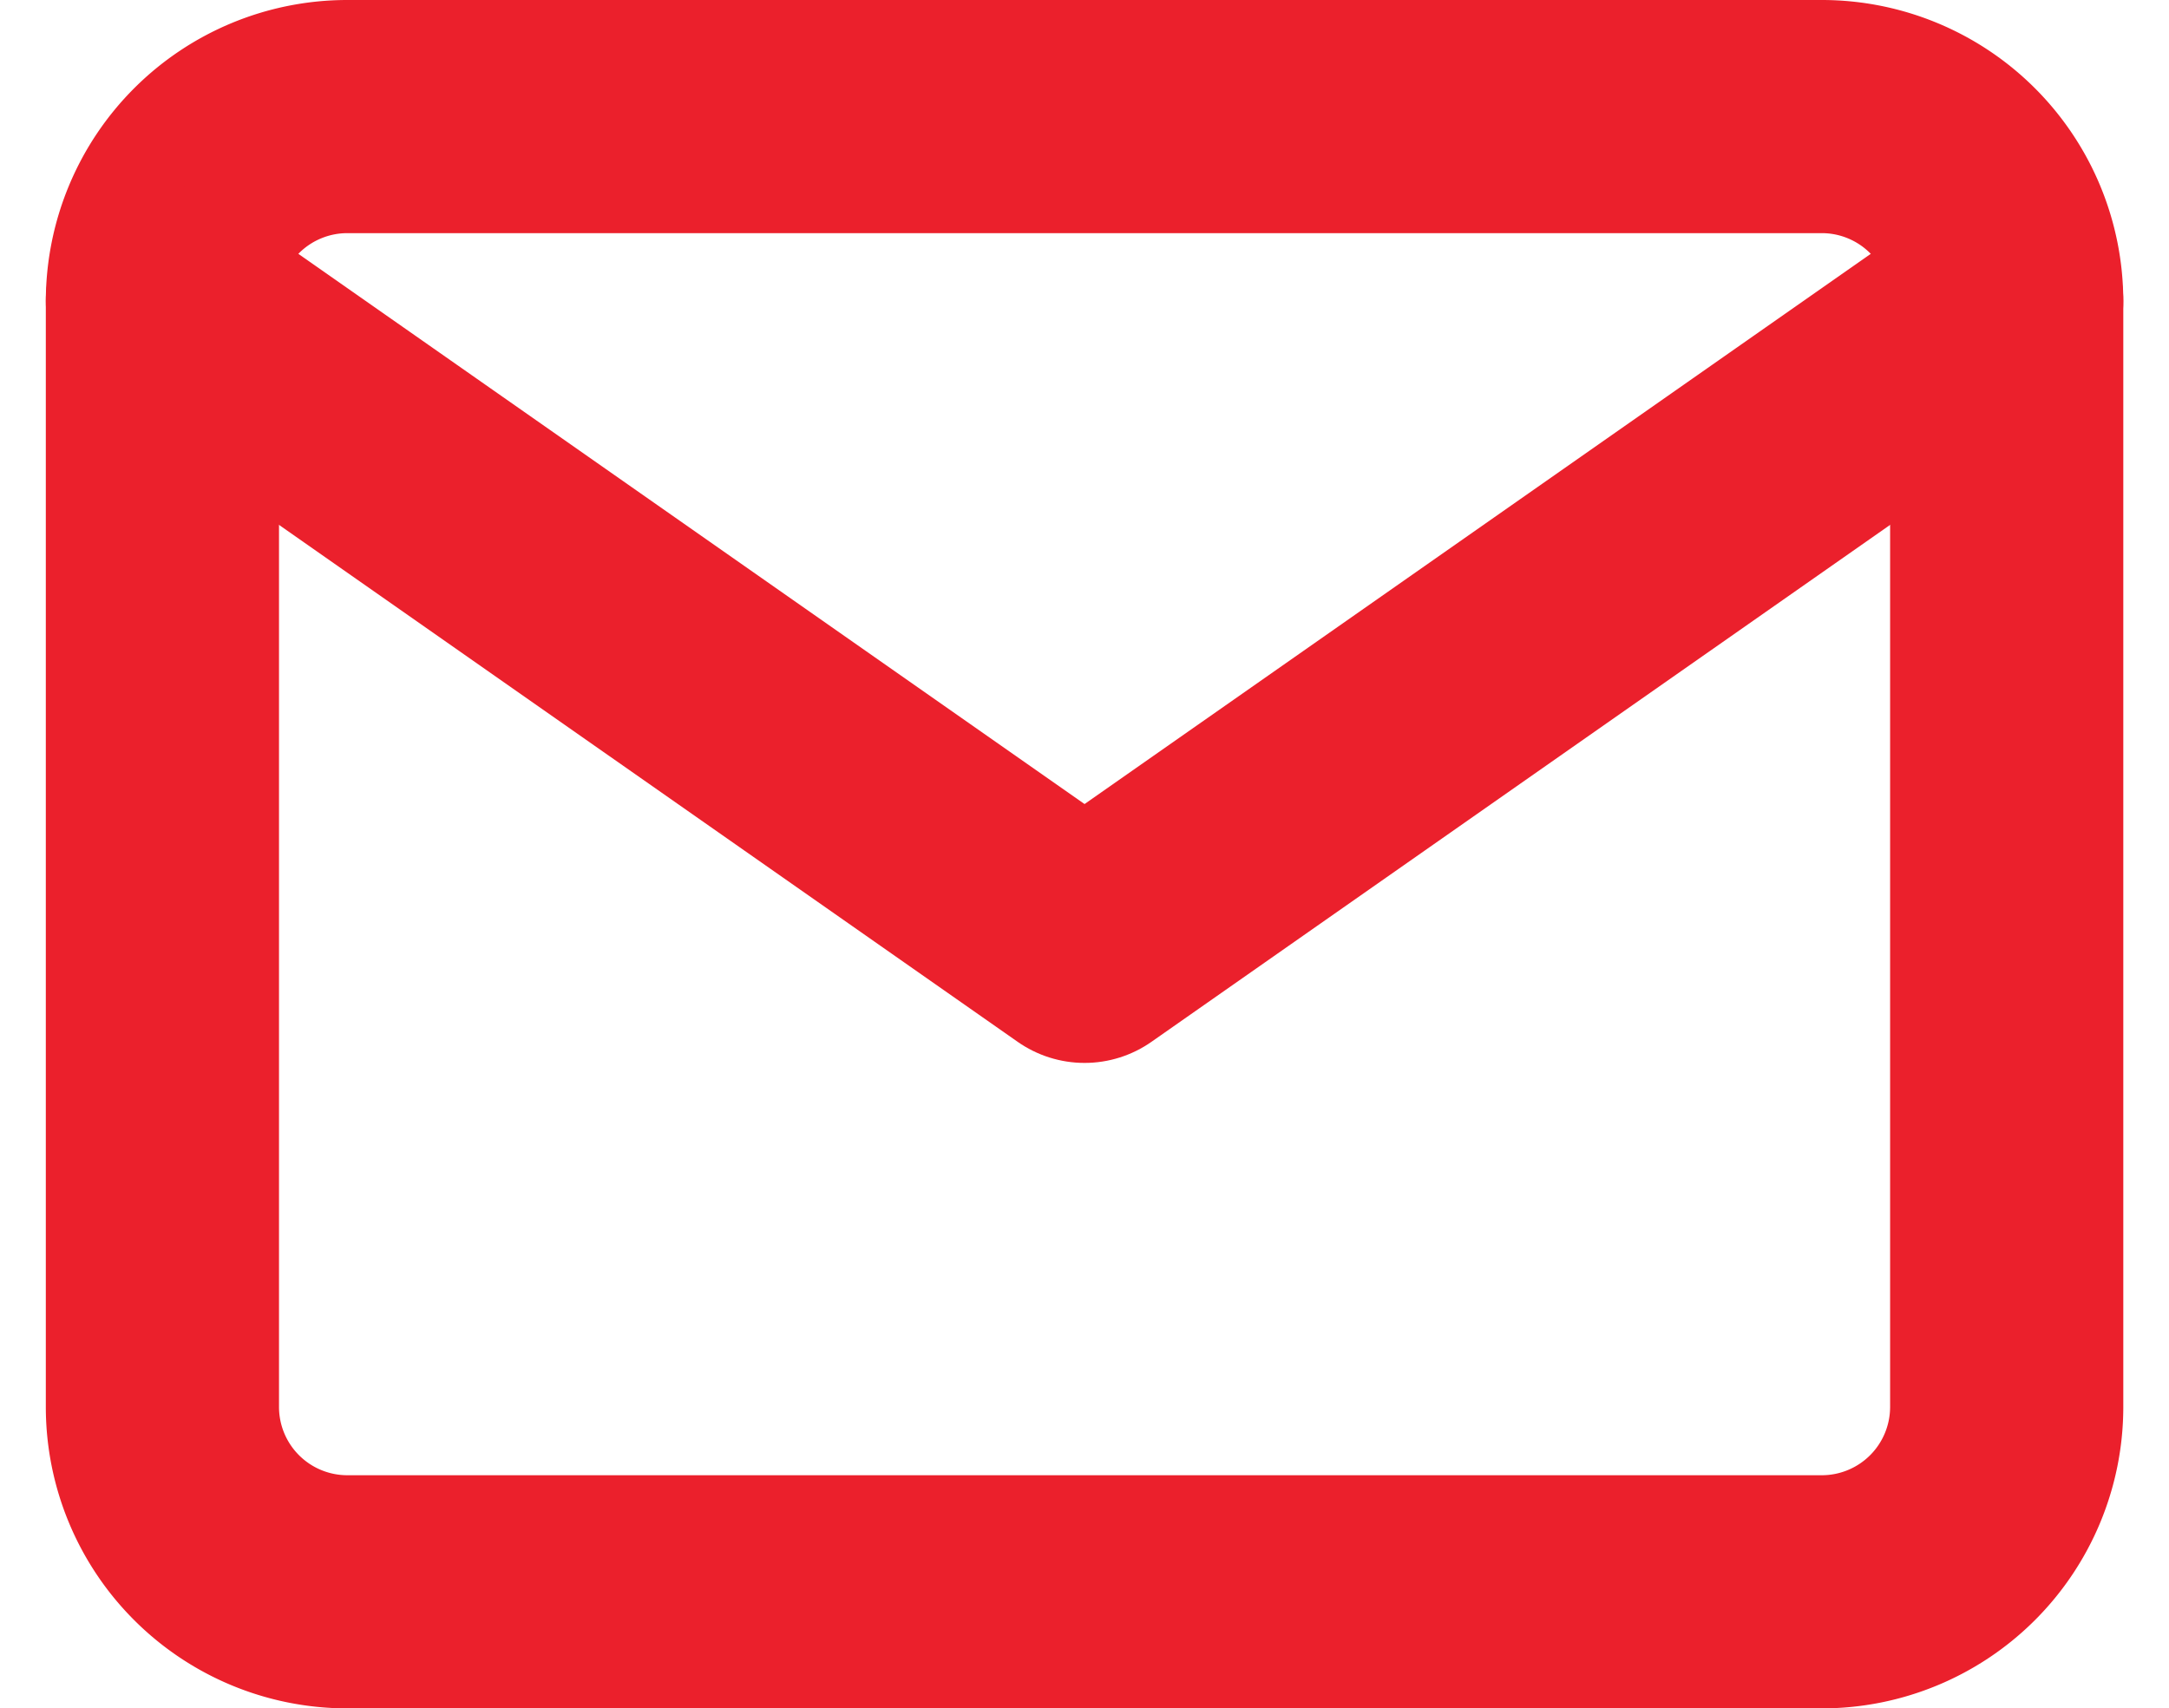
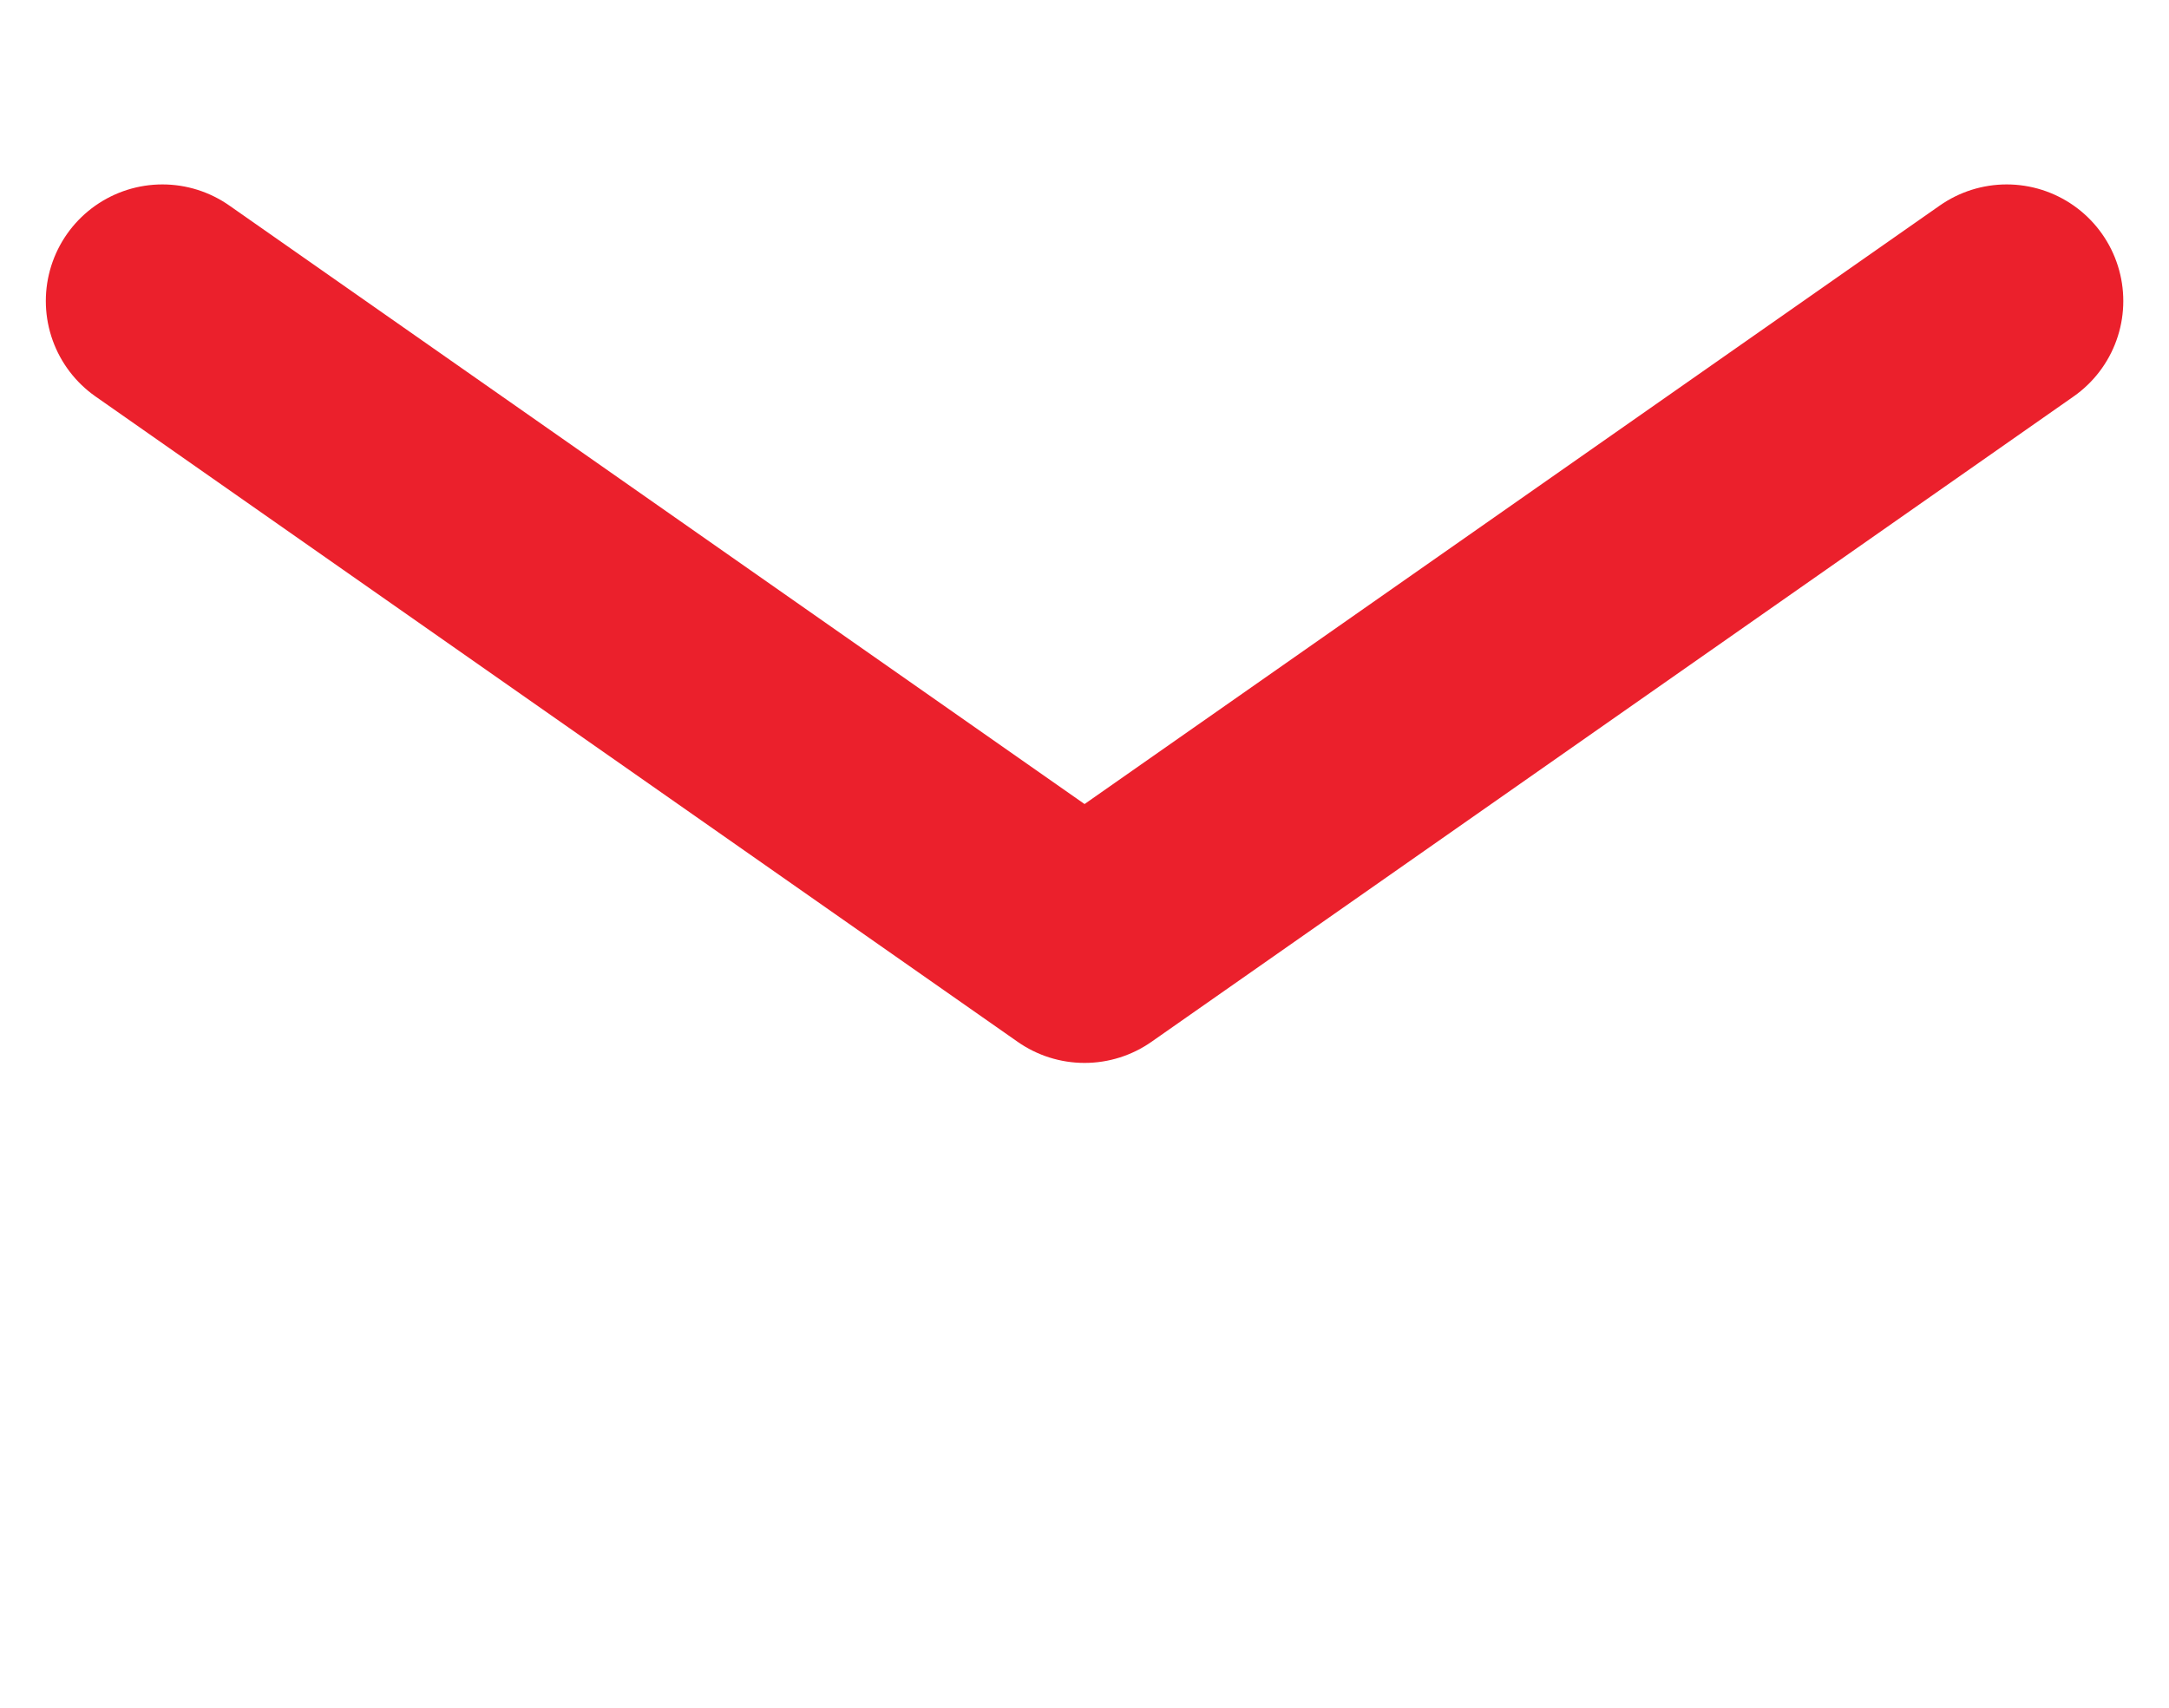
<svg xmlns="http://www.w3.org/2000/svg" width="18.603" height="14.654">
  <g fill="none" stroke="#eb202c" stroke-linecap="round" stroke-linejoin="round" stroke-width="2">
-     <path data-name="Path 456" d="M2.975 1h12.654a1.586 1.586 0 011.582 1.582v9.491a1.586 1.586 0 01-1.582 1.582H2.975a1.586 1.586 0 01-1.582-1.583v-9.49A1.586 1.586 0 012.975 1z" />
    <path data-name="Path 457" d="M17.211 2.582L9.302 8.118 1.393 2.582" />
  </g>
</svg>